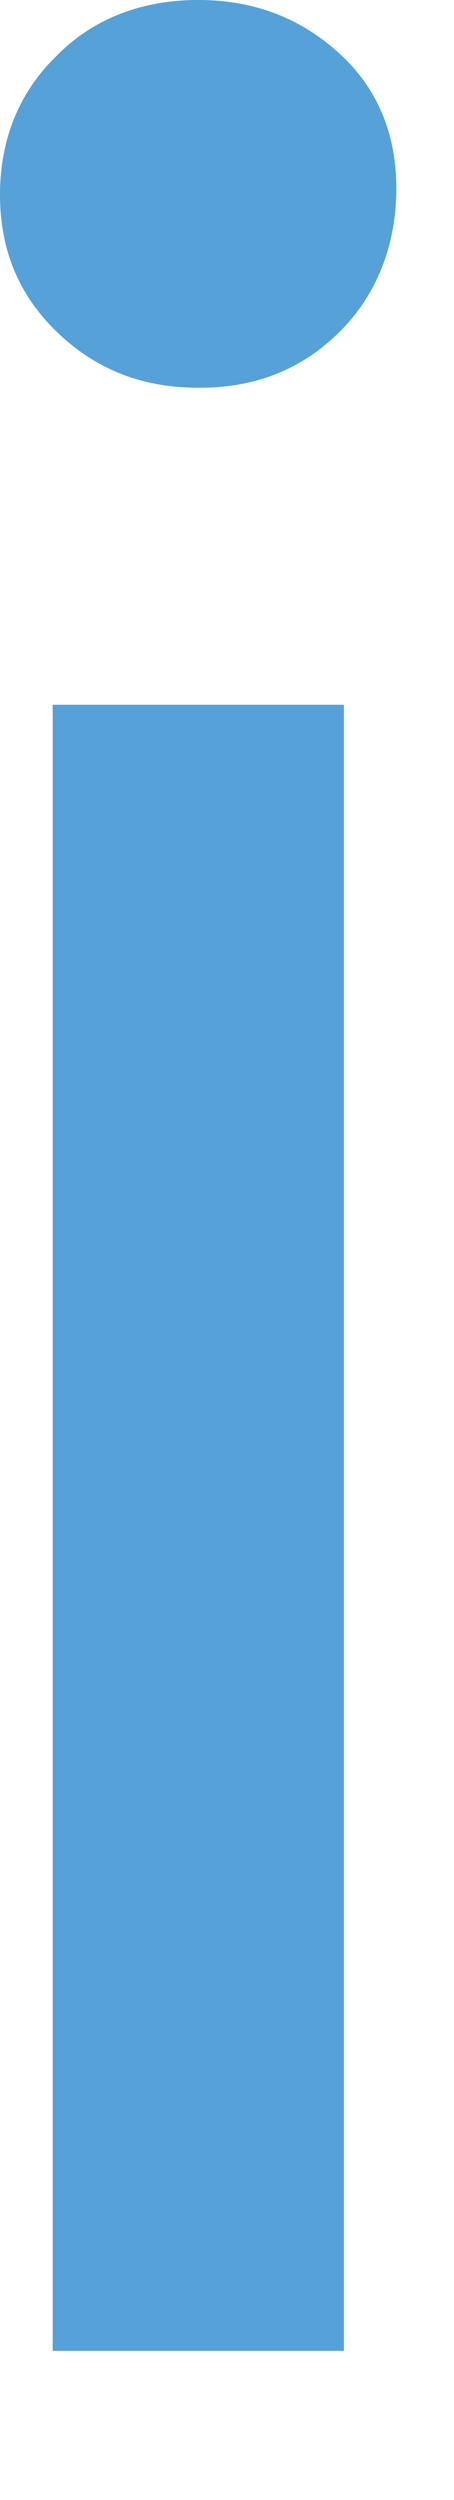
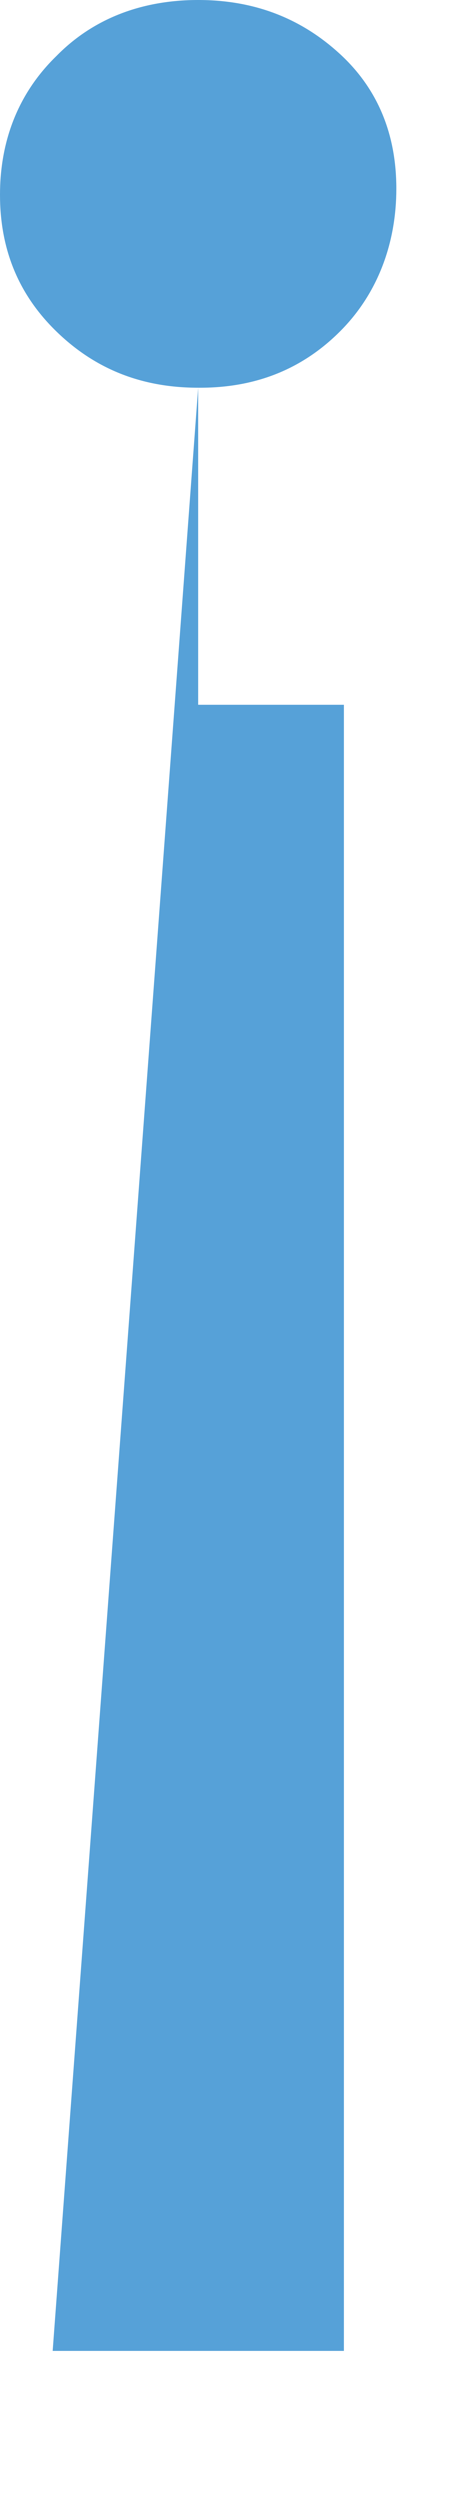
<svg xmlns="http://www.w3.org/2000/svg" fill="none" height="100%" overflow="visible" preserveAspectRatio="none" style="display: block;" viewBox="0 0 2 11" width="100%">
-   <path d="M0.873 1.706C0.624 1.706 0.419 1.624 0.249 1.459C0.08 1.295 0 1.095 0 0.857C0 0.62 0.08 0.41 0.249 0.246C0.41 0.082 0.624 0 0.873 0C1.123 0 1.328 0.082 1.497 0.237C1.666 0.392 1.746 0.593 1.746 0.83C1.746 1.067 1.666 1.286 1.506 1.45C1.345 1.615 1.14 1.706 0.882 1.706H0.873ZM0.232 10.344V3.101H1.515V10.344H0.232Z" fill="#56A1D8" id="Vector" />
+   <path d="M0.873 1.706C0.624 1.706 0.419 1.624 0.249 1.459C0.08 1.295 0 1.095 0 0.857C0 0.62 0.08 0.41 0.249 0.246C0.41 0.082 0.624 0 0.873 0C1.123 0 1.328 0.082 1.497 0.237C1.666 0.392 1.746 0.593 1.746 0.83C1.746 1.067 1.666 1.286 1.506 1.45C1.345 1.615 1.14 1.706 0.882 1.706H0.873ZV3.101H1.515V10.344H0.232Z" fill="#56A1D8" id="Vector" />
</svg>